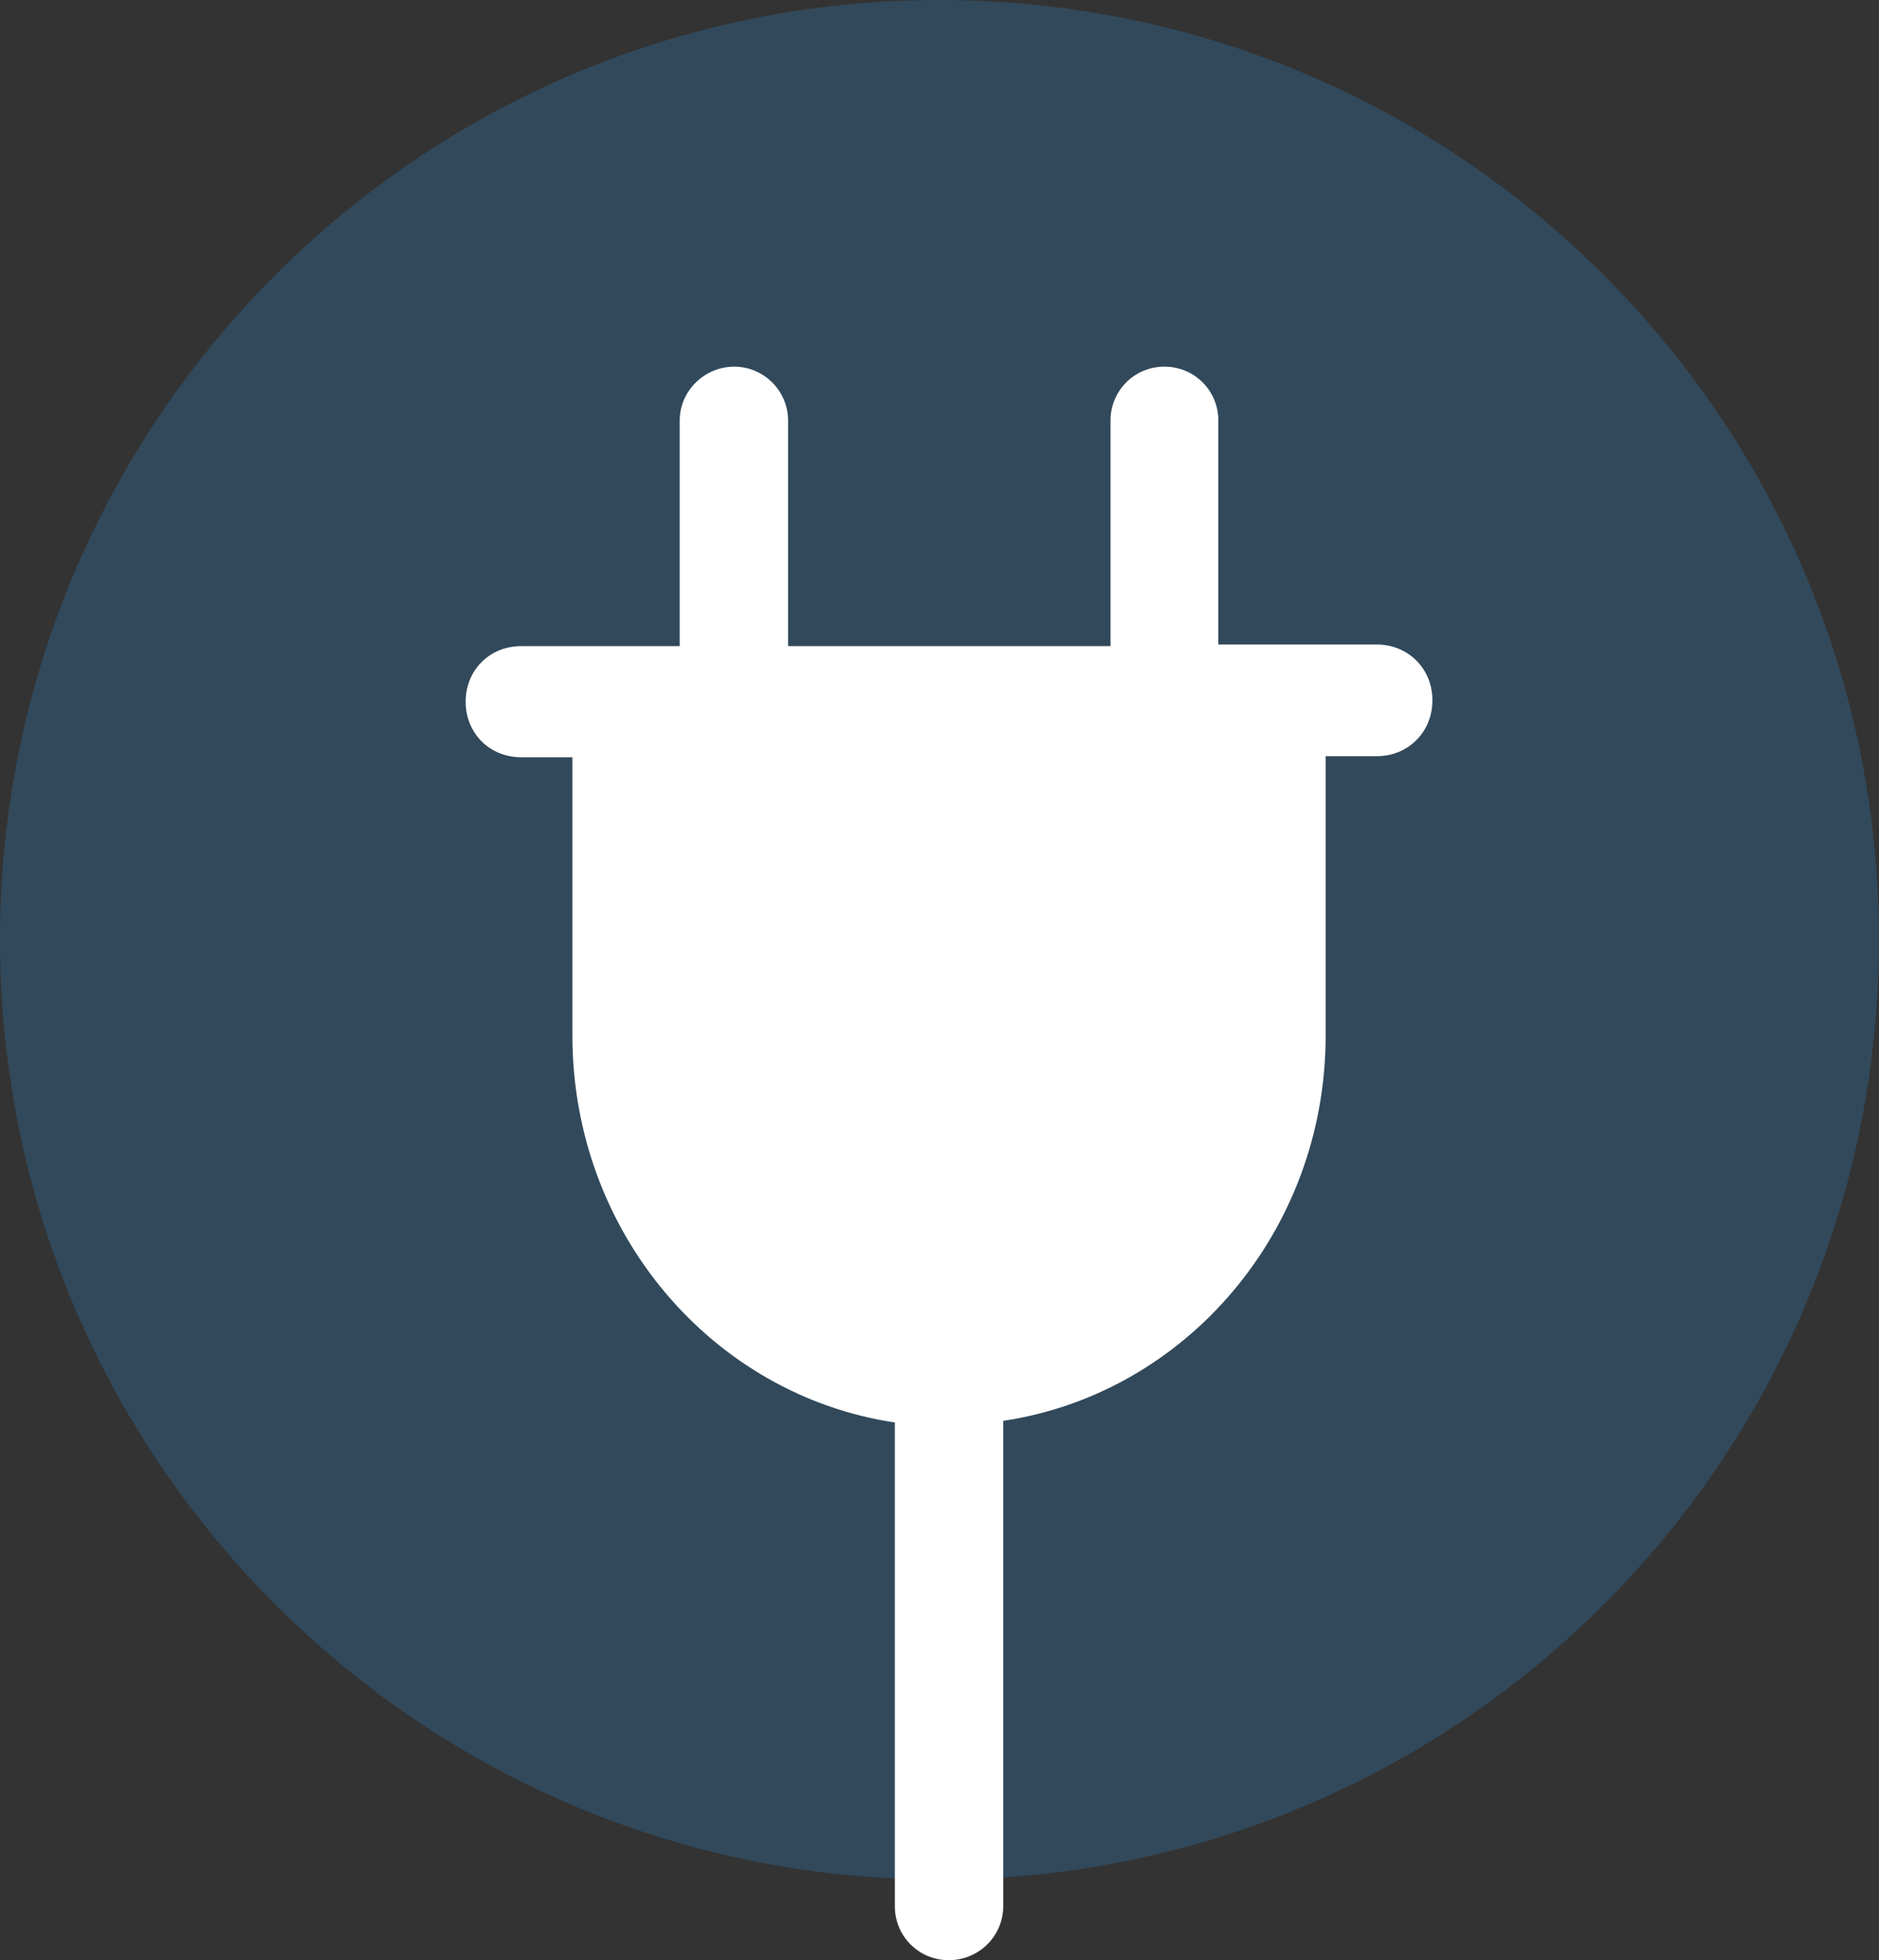
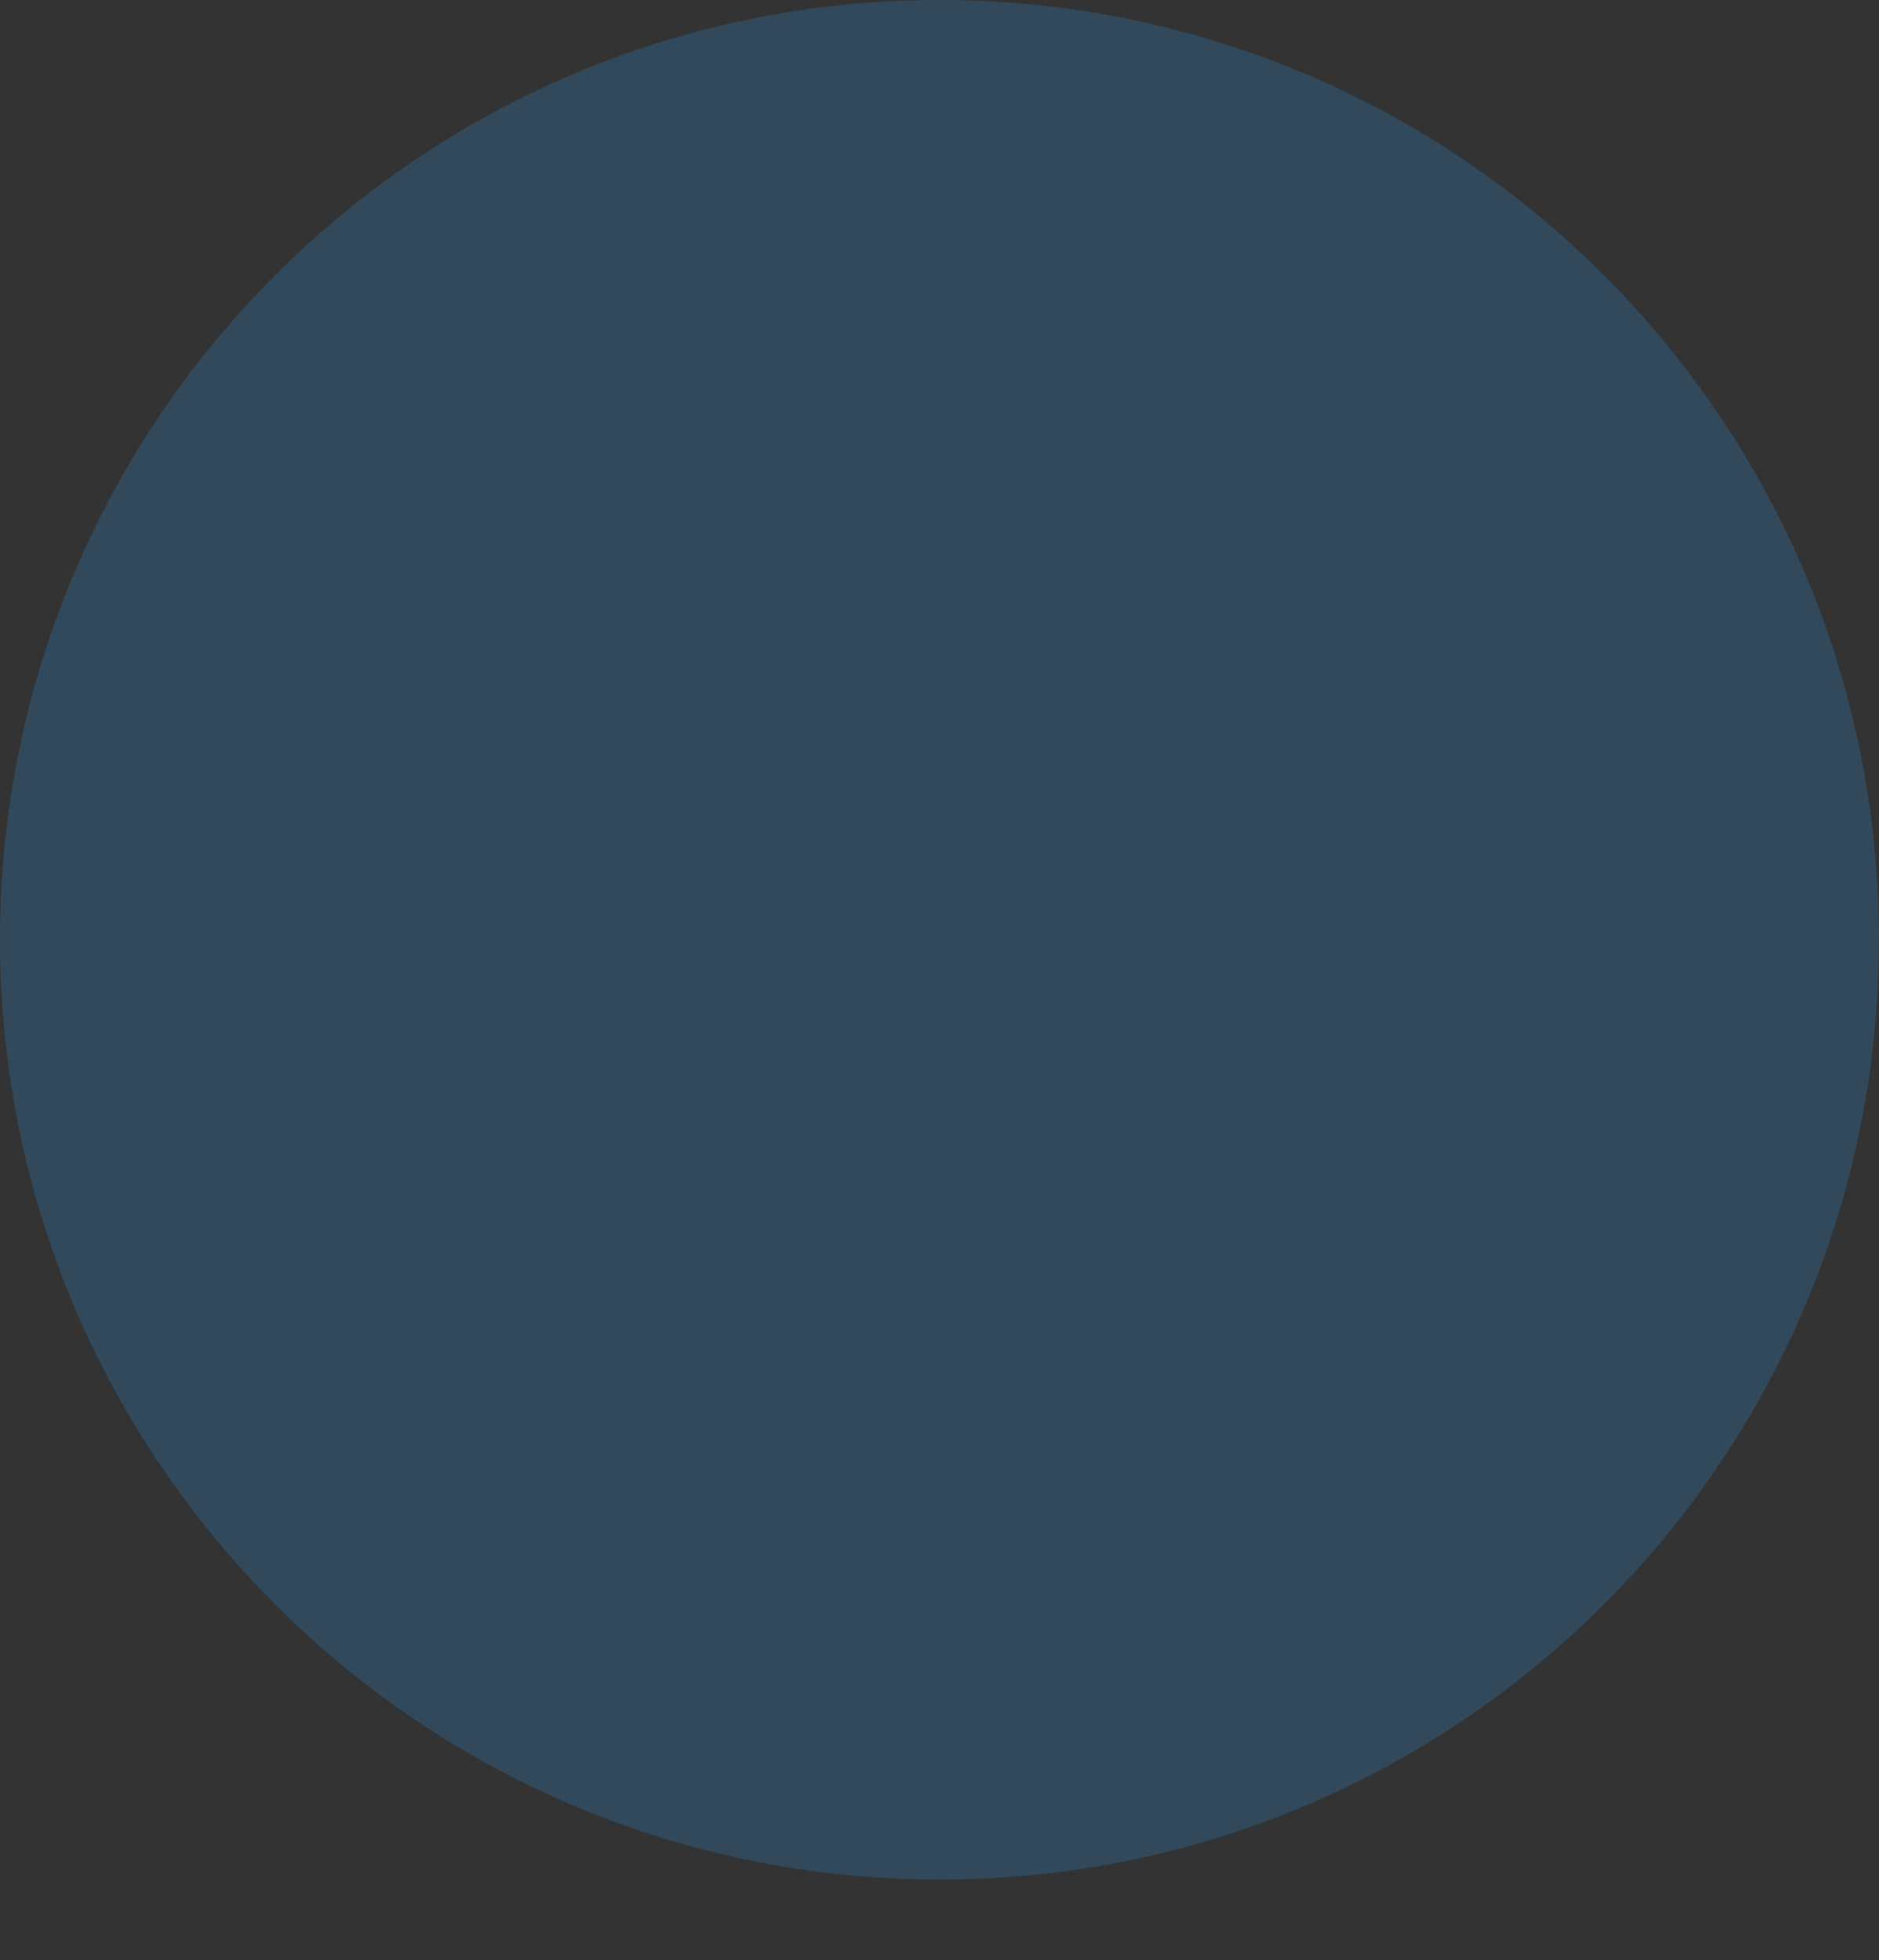
<svg xmlns="http://www.w3.org/2000/svg" id="Layer_2" data-name="Layer 2" viewBox="0 0 34.5 35.98">
  <rect x="0" y="0" width="34.5" height="35.98" fill="#333333" stroke="none" />
  <defs>
    <style>
      .cls-1 {
        fill: none;
      }

      .cls-2 {
        fill: #2e6997;
      }

      .cls-3 {
        fill: #fff;
      }

      .cls-4 {
        opacity: .4;
      }

      .cls-5 {
        clip-path: url(#clippath);
      }
    </style>
    <clipPath id="clippath">
      <rect class="cls-1" width="34.5" height="34.5" />
    </clipPath>
  </defs>
  <g id="Layer_1-2" data-name="Layer 1">
    <g>
      <g class="cls-4">
        <g class="cls-5">
          <path class="cls-2" d="M0,17.25C0,7.72,7.72,0,17.25,0s17.25,7.72,17.25,17.25-7.72,17.25-17.25,17.25S0,26.78,0,17.25" />
        </g>
      </g>
-       <path class="cls-3" d="M26.3,12.85c0-.58-.45-1.02-1.02-1.02h-2.91v-4.11c0-.55-.44-.99-.99-.99s-.99.44-.99.99v4.14h-5.92v-4.14c0-.55-.45-.99-.99-.99s-1,.44-1,.99v4.14h-2.91c-.58,0-1.02.44-1.02,1.02s.44,1.02,1.02,1.02h.94v5.11c0,3.61,2.57,6.6,5.92,7.1v8.88c0,.55.44.99.99.99s1-.44,1-.99v-8.91c3.35-.5,5.92-3.48,5.92-7.07v-5.13h.94c.58,0,1.02-.45,1.02-1.02" />
    </g>
  </g>
</svg>